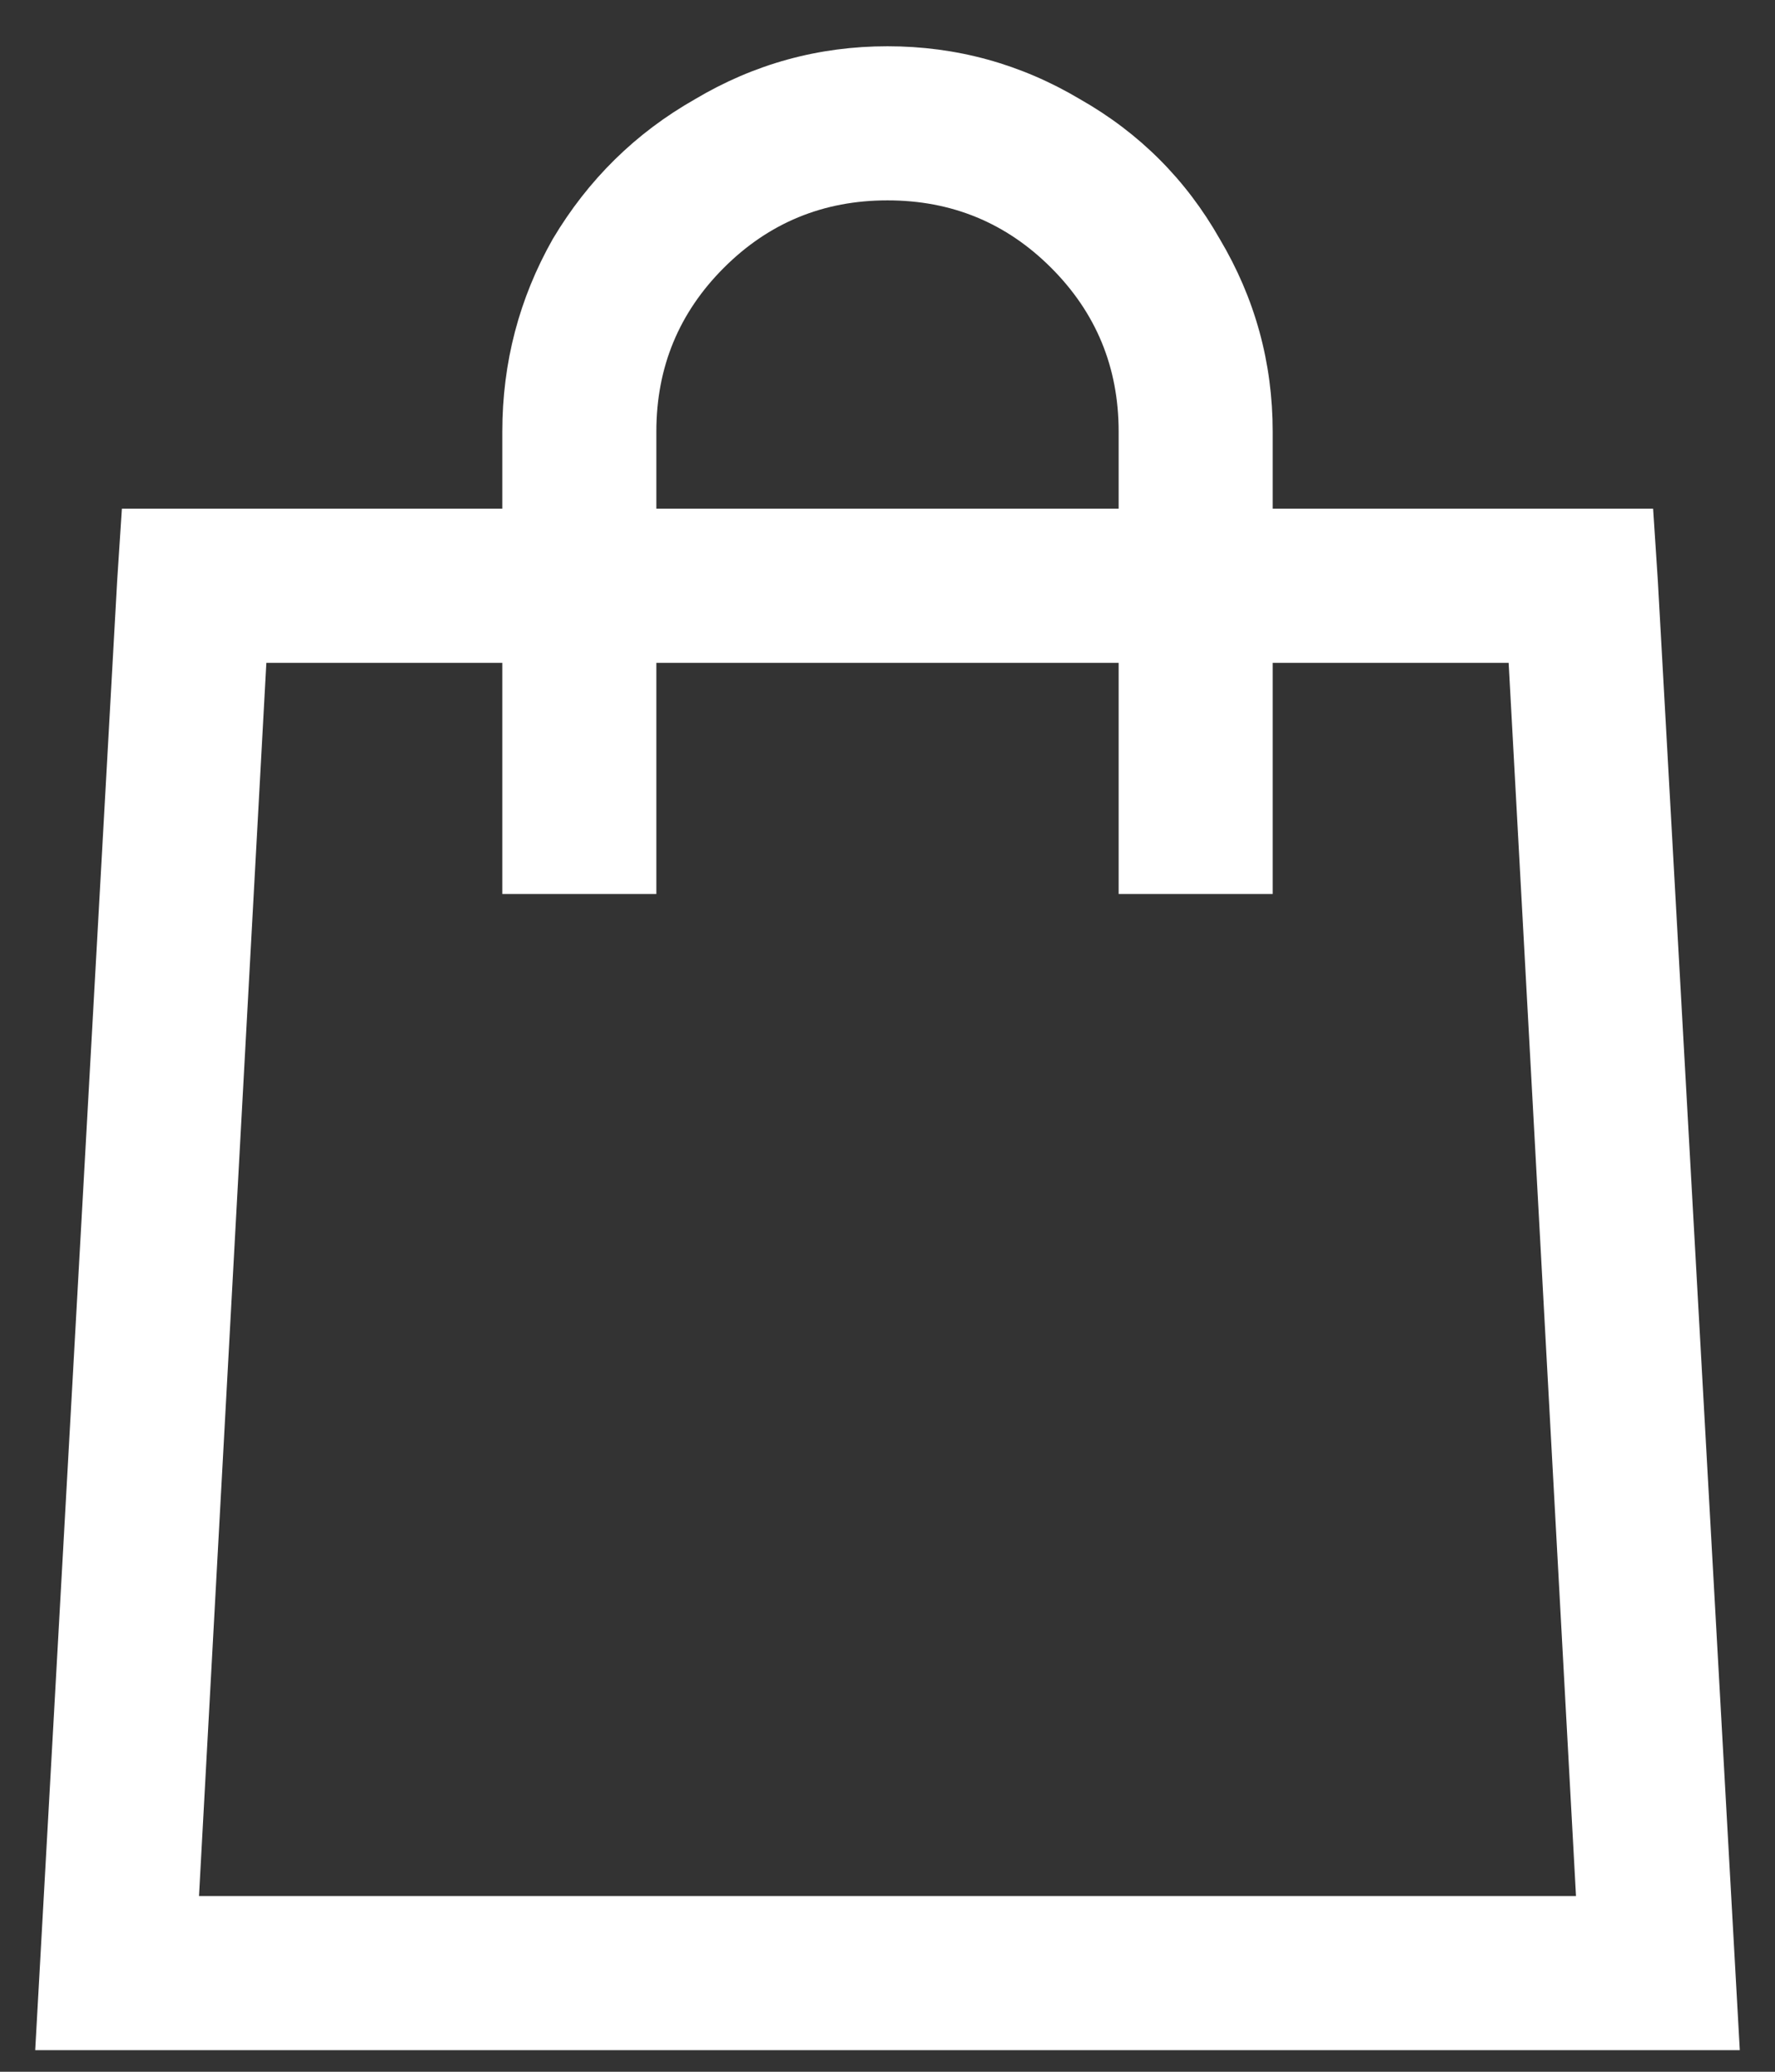
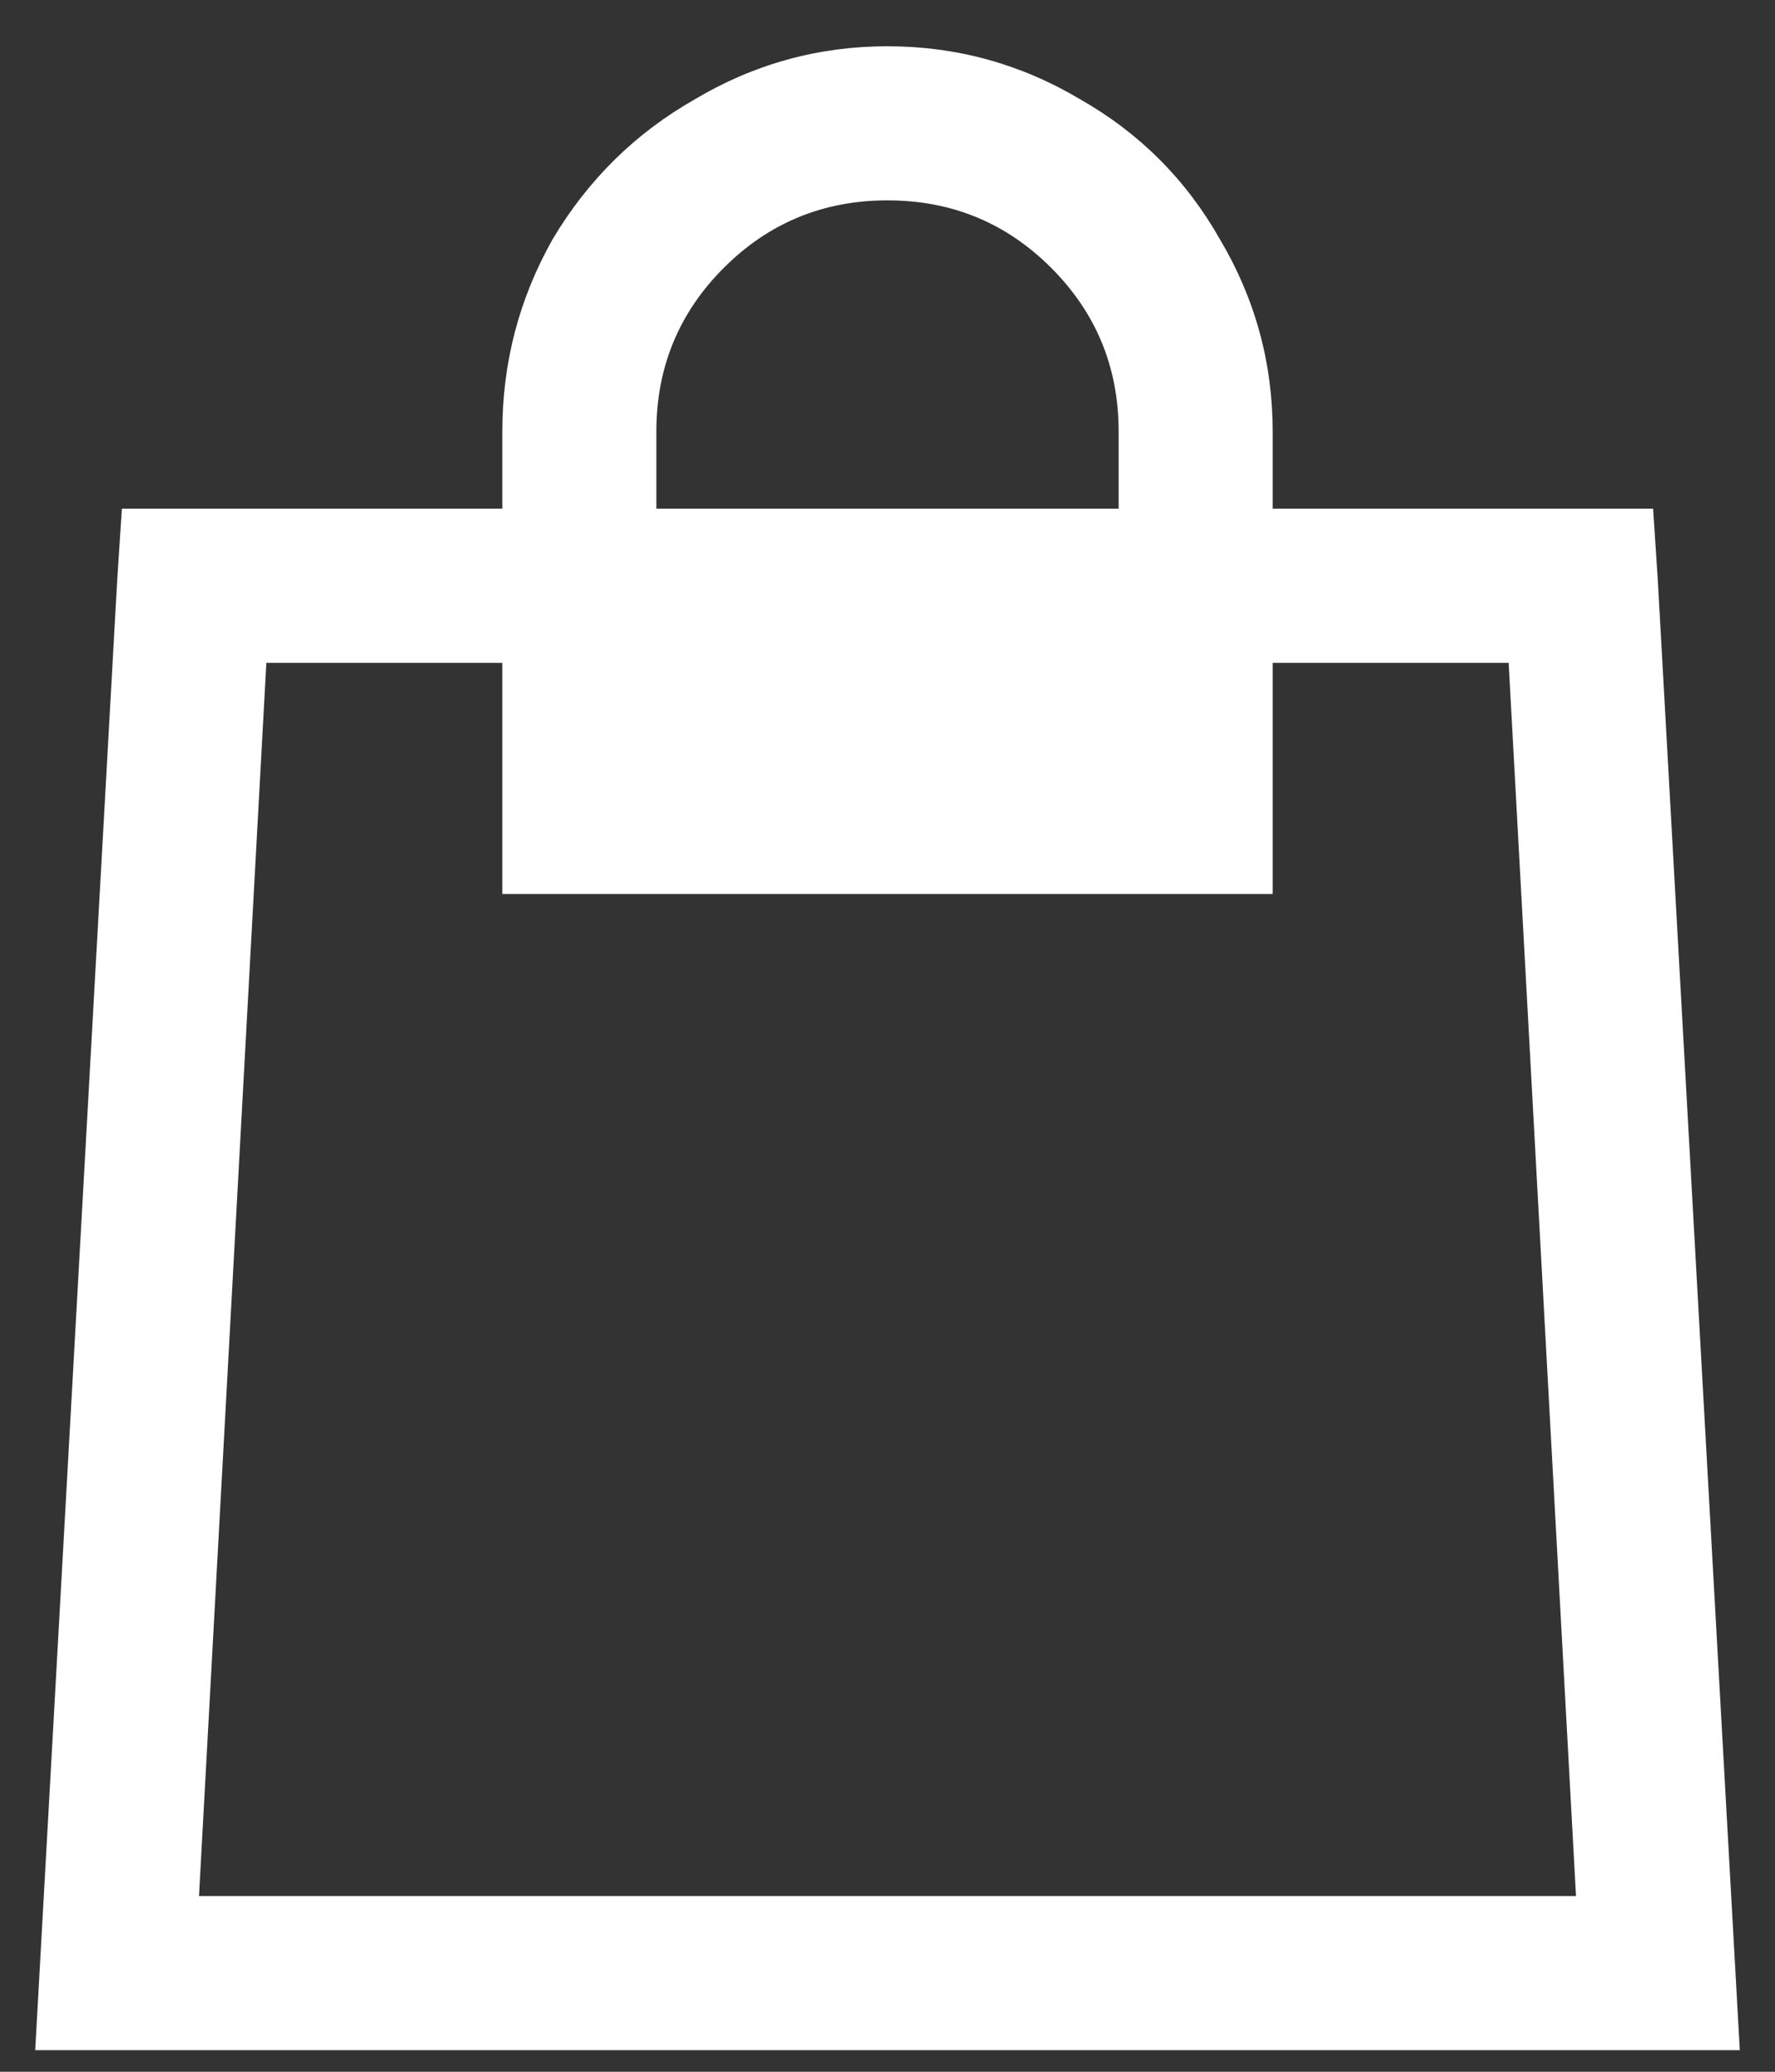
<svg xmlns="http://www.w3.org/2000/svg" width="18" height="21" viewBox="0 0 18 21" fill="none">
  <rect x="0" y="0" width="18" height="21" fill="#333333" stroke="none" />
-   <path d="M9 0.469C8.3 0.469 7.649 0.648 7.047 1.006C6.445 1.348 5.965 1.82 5.606 2.422C5.265 3.024 5.094 3.675 5.094 4.375V5.156H1.236L1.188 5.889L0.357 20.781H17.643L16.812 5.889L16.764 5.156H12.906V4.375C12.906 3.675 12.727 3.024 12.369 2.422C12.027 1.82 11.555 1.348 10.953 1.006C10.351 0.648 9.7 0.469 9 0.469ZM9 2.031C9.651 2.031 10.204 2.259 10.66 2.715C11.116 3.171 11.344 3.724 11.344 4.375V5.156H6.656V4.375C6.656 3.724 6.884 3.171 7.34 2.715C7.796 2.259 8.349 2.031 9 2.031ZM2.701 6.719H5.094V9.062H6.656V6.719H11.344V9.062H12.906V6.719H15.299L15.982 19.219H2.018L2.701 6.719Z" fill="white" />
+   <path d="M9 0.469C8.3 0.469 7.649 0.648 7.047 1.006C6.445 1.348 5.965 1.82 5.606 2.422C5.265 3.024 5.094 3.675 5.094 4.375V5.156H1.236L1.188 5.889L0.357 20.781H17.643L16.812 5.889L16.764 5.156H12.906V4.375C12.906 3.675 12.727 3.024 12.369 2.422C12.027 1.82 11.555 1.348 10.953 1.006C10.351 0.648 9.7 0.469 9 0.469ZM9 2.031C9.651 2.031 10.204 2.259 10.66 2.715C11.116 3.171 11.344 3.724 11.344 4.375V5.156H6.656V4.375C6.656 3.724 6.884 3.171 7.34 2.715C7.796 2.259 8.349 2.031 9 2.031ZM2.701 6.719H5.094V9.062H6.656V6.719V9.062H12.906V6.719H15.299L15.982 19.219H2.018L2.701 6.719Z" fill="white" />
</svg>